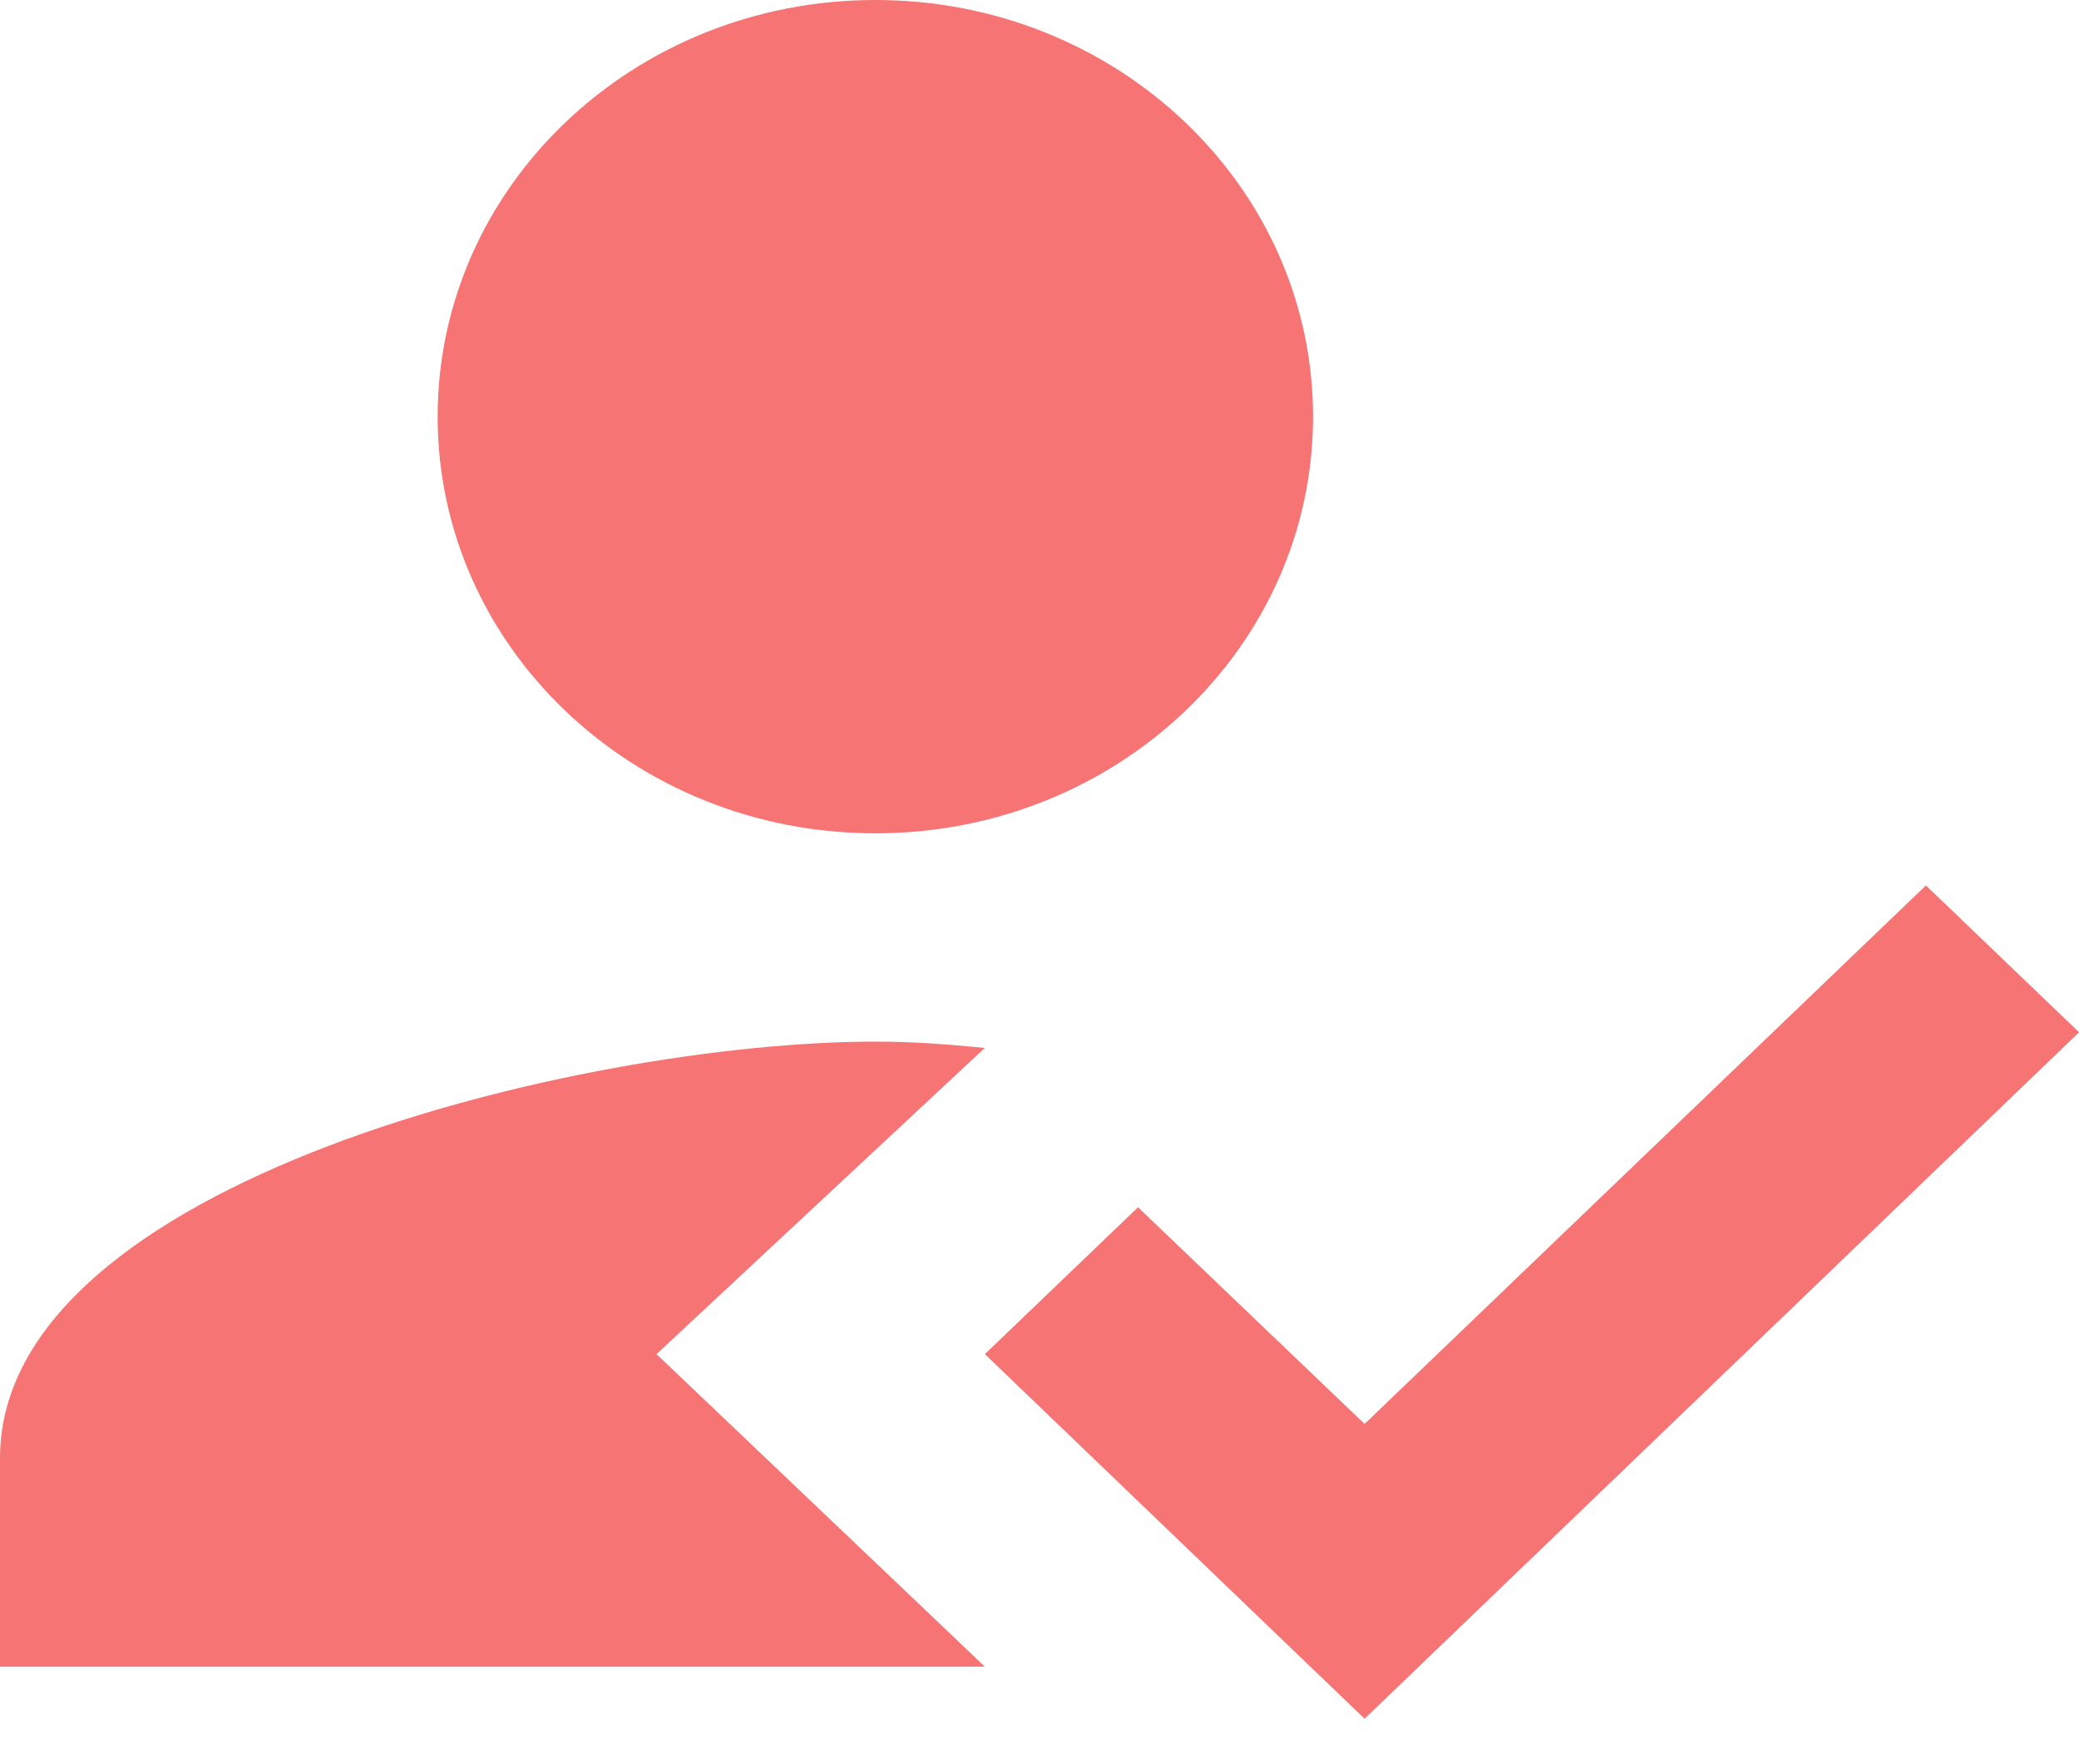
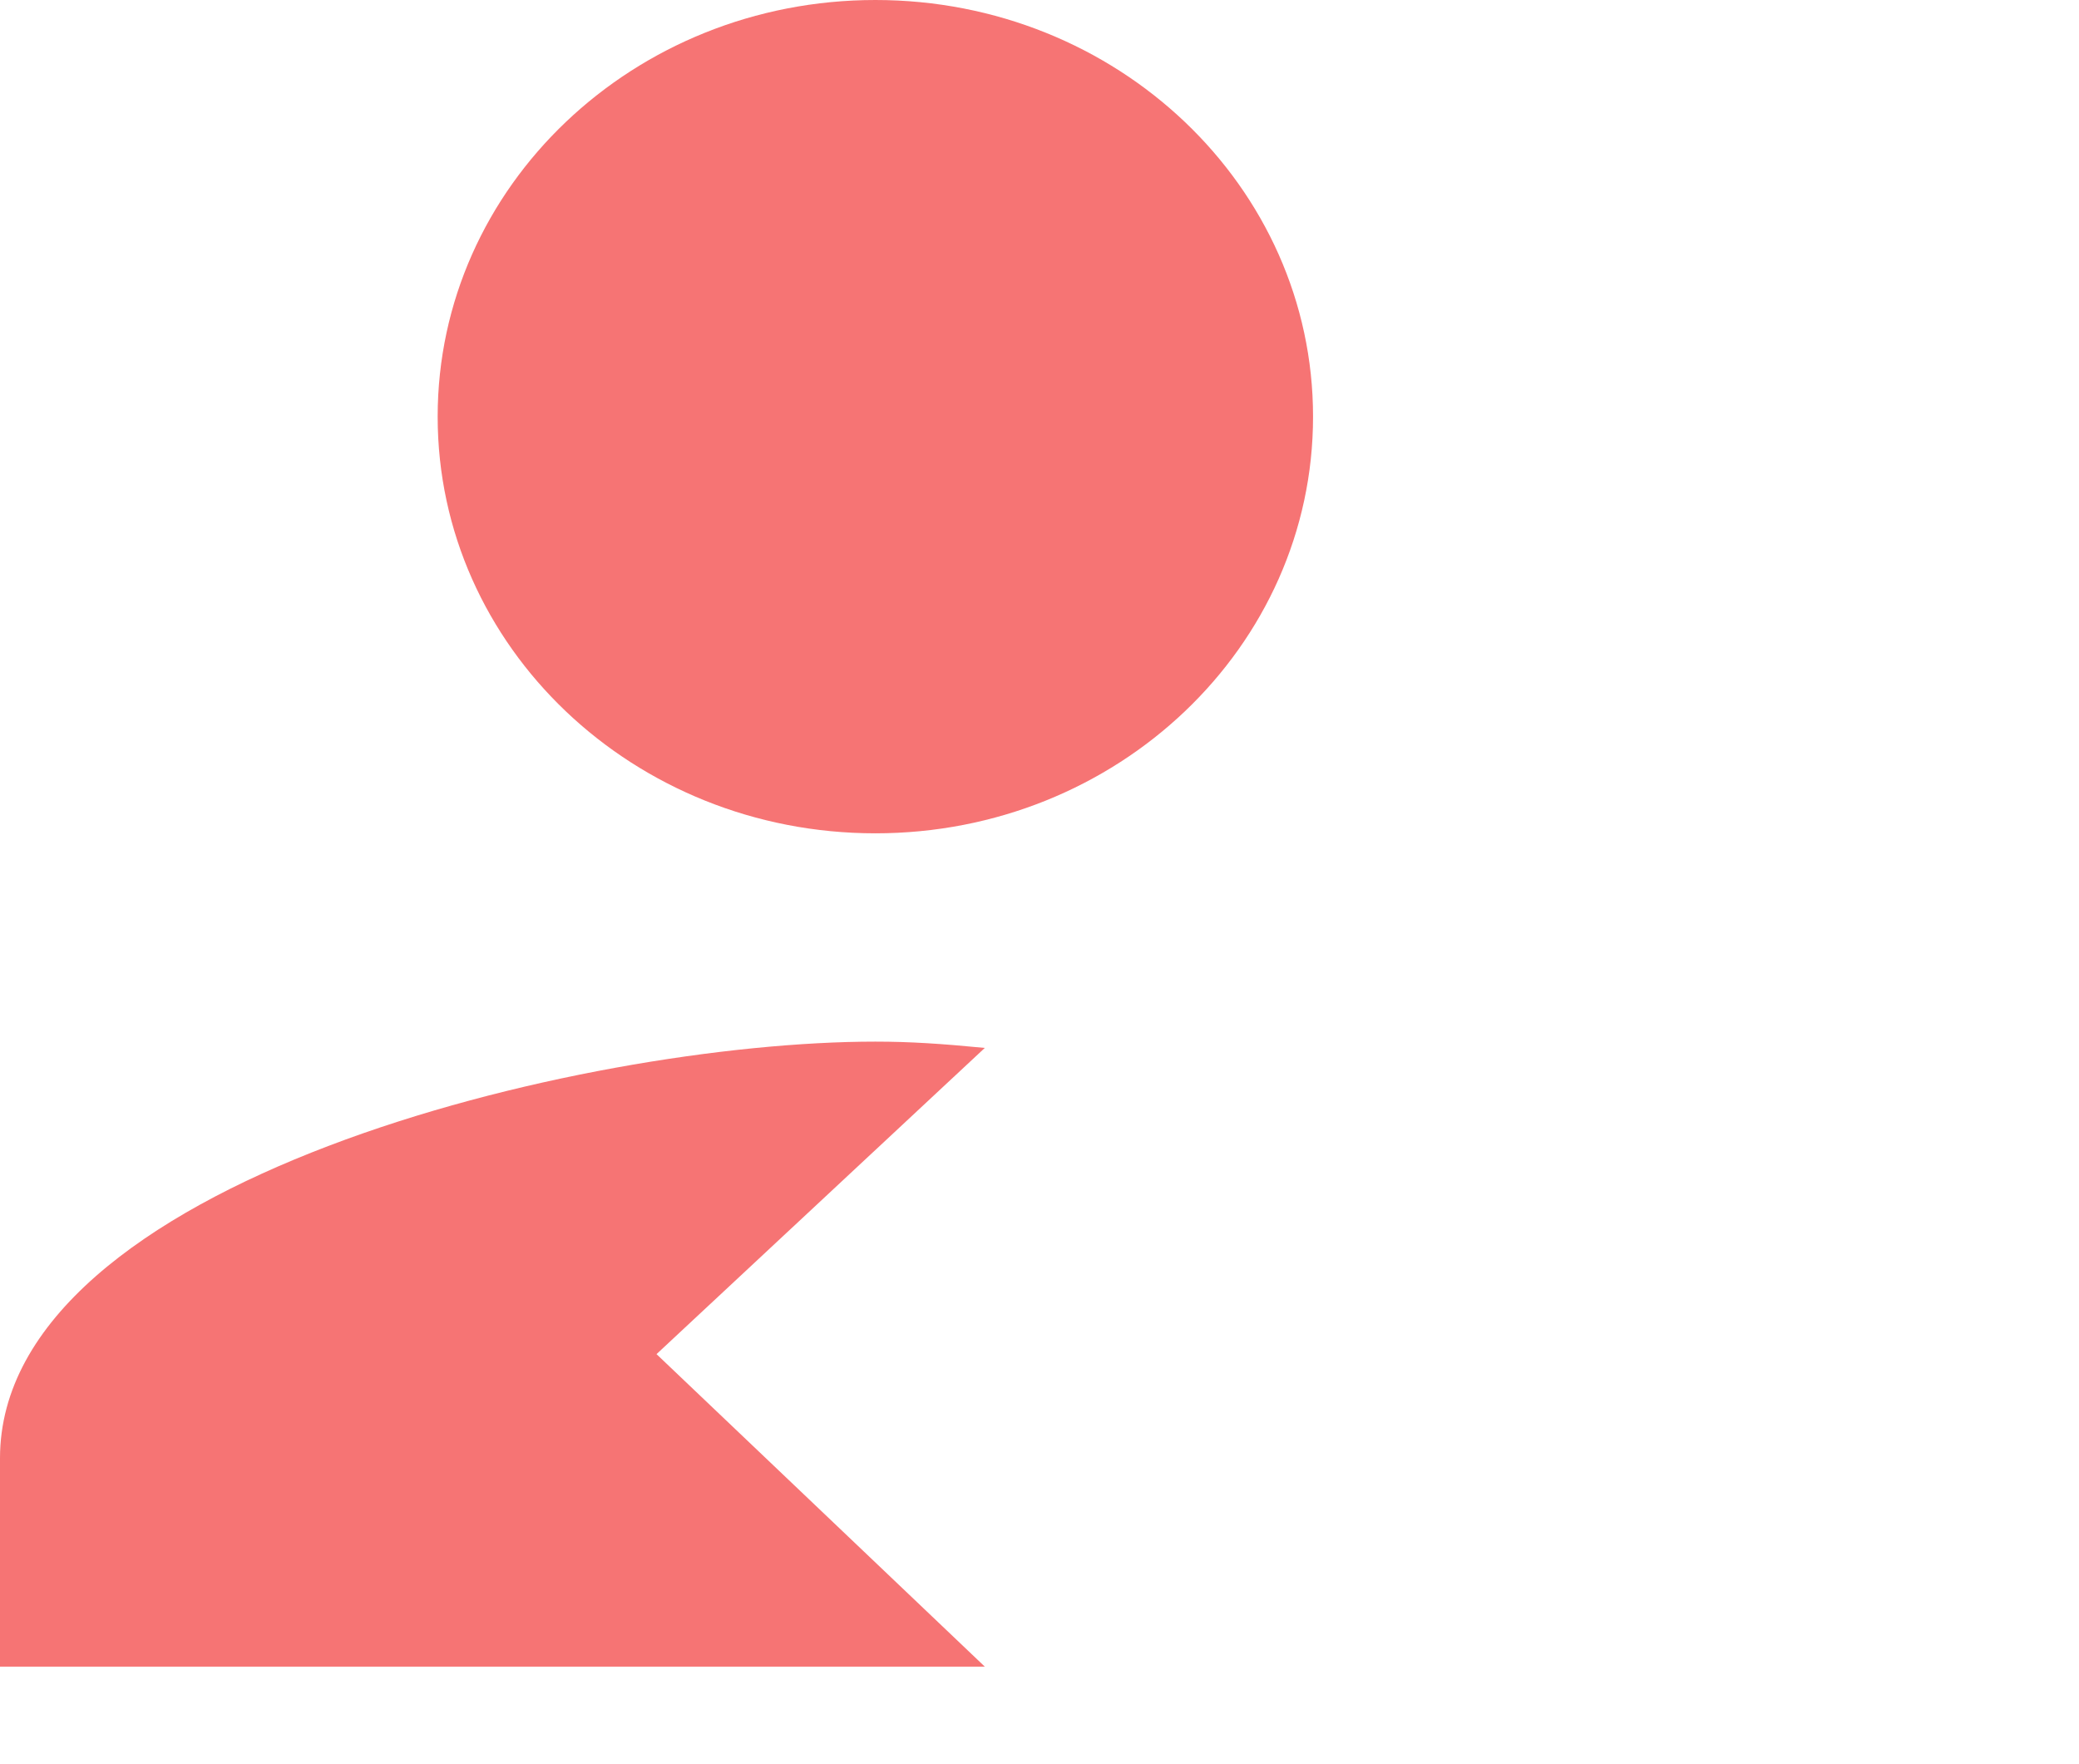
<svg xmlns="http://www.w3.org/2000/svg" width="33" height="28" viewBox="0 0 33 28" fill="none">
  <path fill-rule="evenodd" clip-rule="evenodd" d="M10.421 21.492L15.632 16.632C14.954 16.566 14.45 16.532 13.895 16.532C9.257 16.532 0 18.748 0 23.145V26.452H15.632L10.421 21.492ZM13.895 13.226C17.733 13.226 20.842 10.267 20.842 6.613C20.842 2.959 17.733 0 13.895 0C10.056 0 6.947 2.959 6.947 6.613C6.947 10.267 10.056 13.226 13.895 13.226Z" fill="#F67474" />
-   <path fill-rule="evenodd" clip-rule="evenodd" d="M21.66 27.279L15.633 21.492L18.064 19.161L21.66 22.6L30.57 14.053L33.001 16.384L21.66 27.279Z" fill="#F67474" />
</svg>